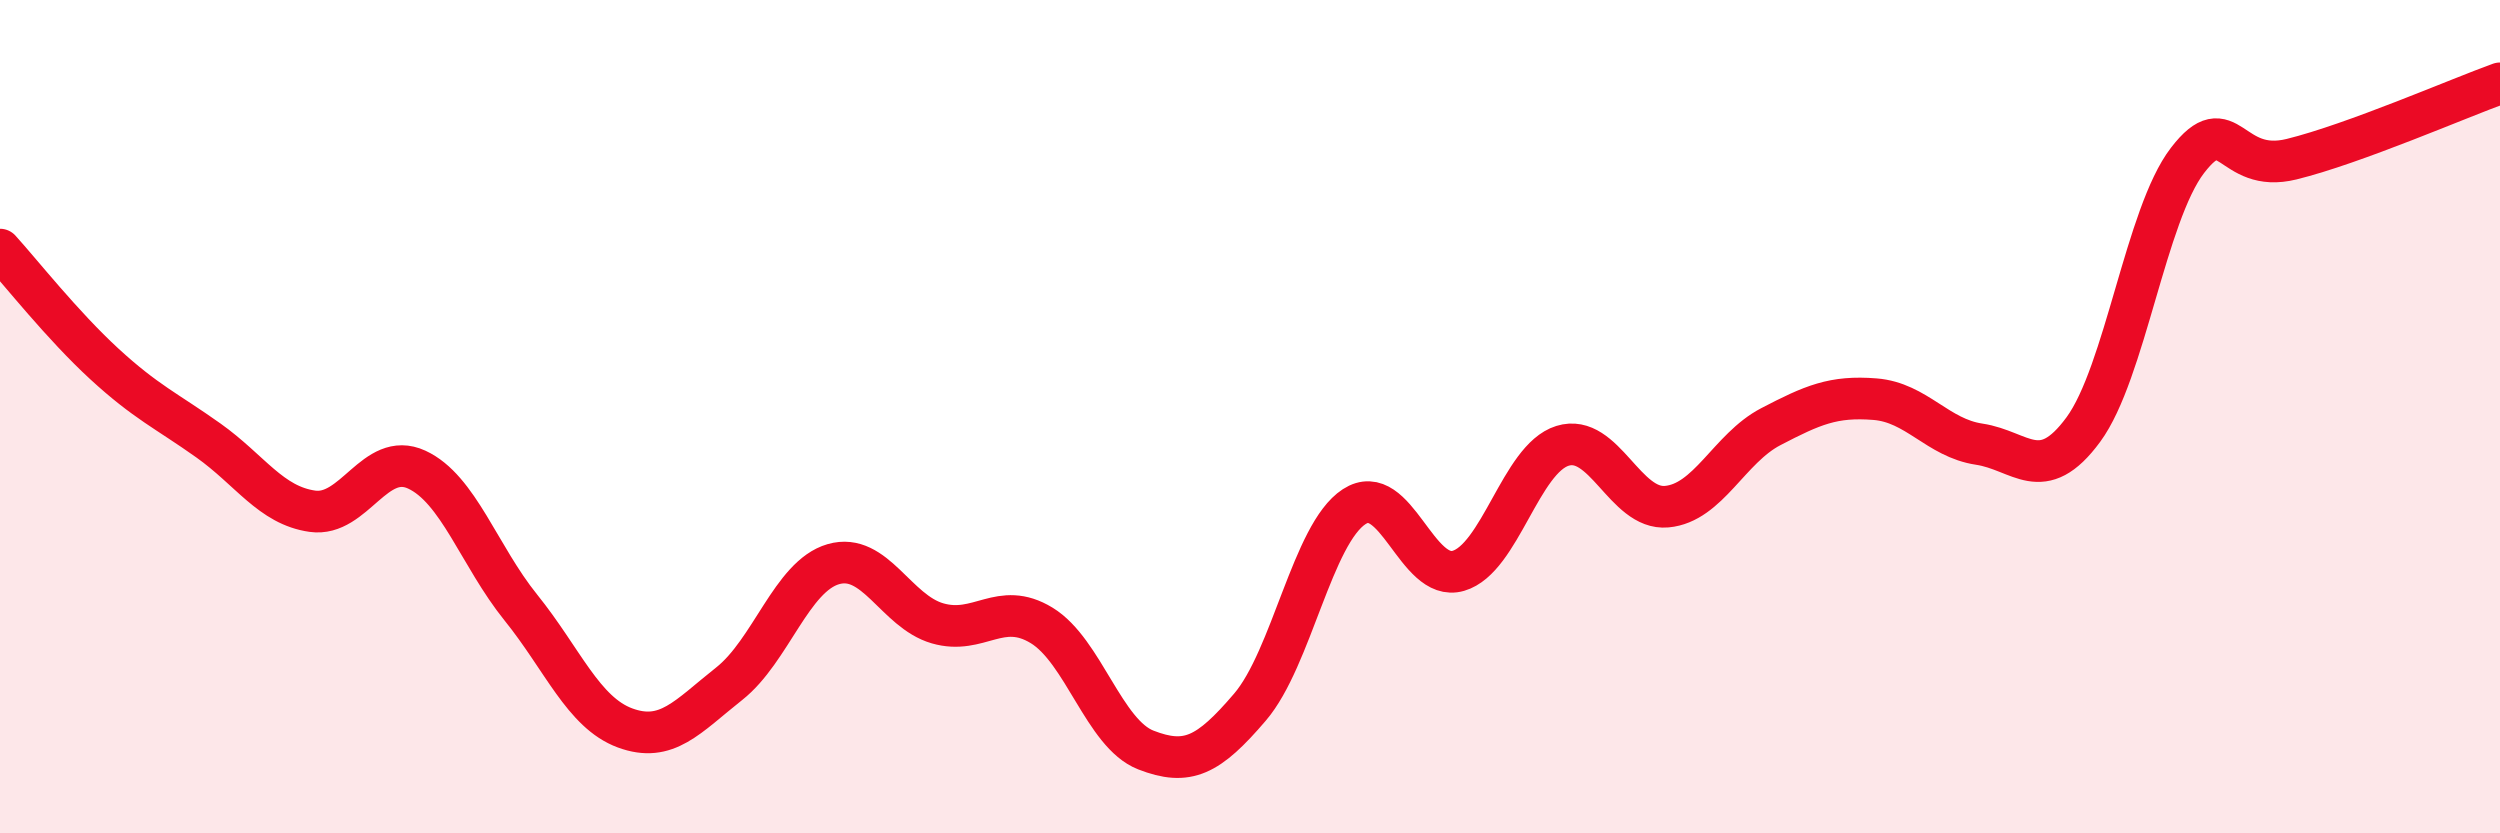
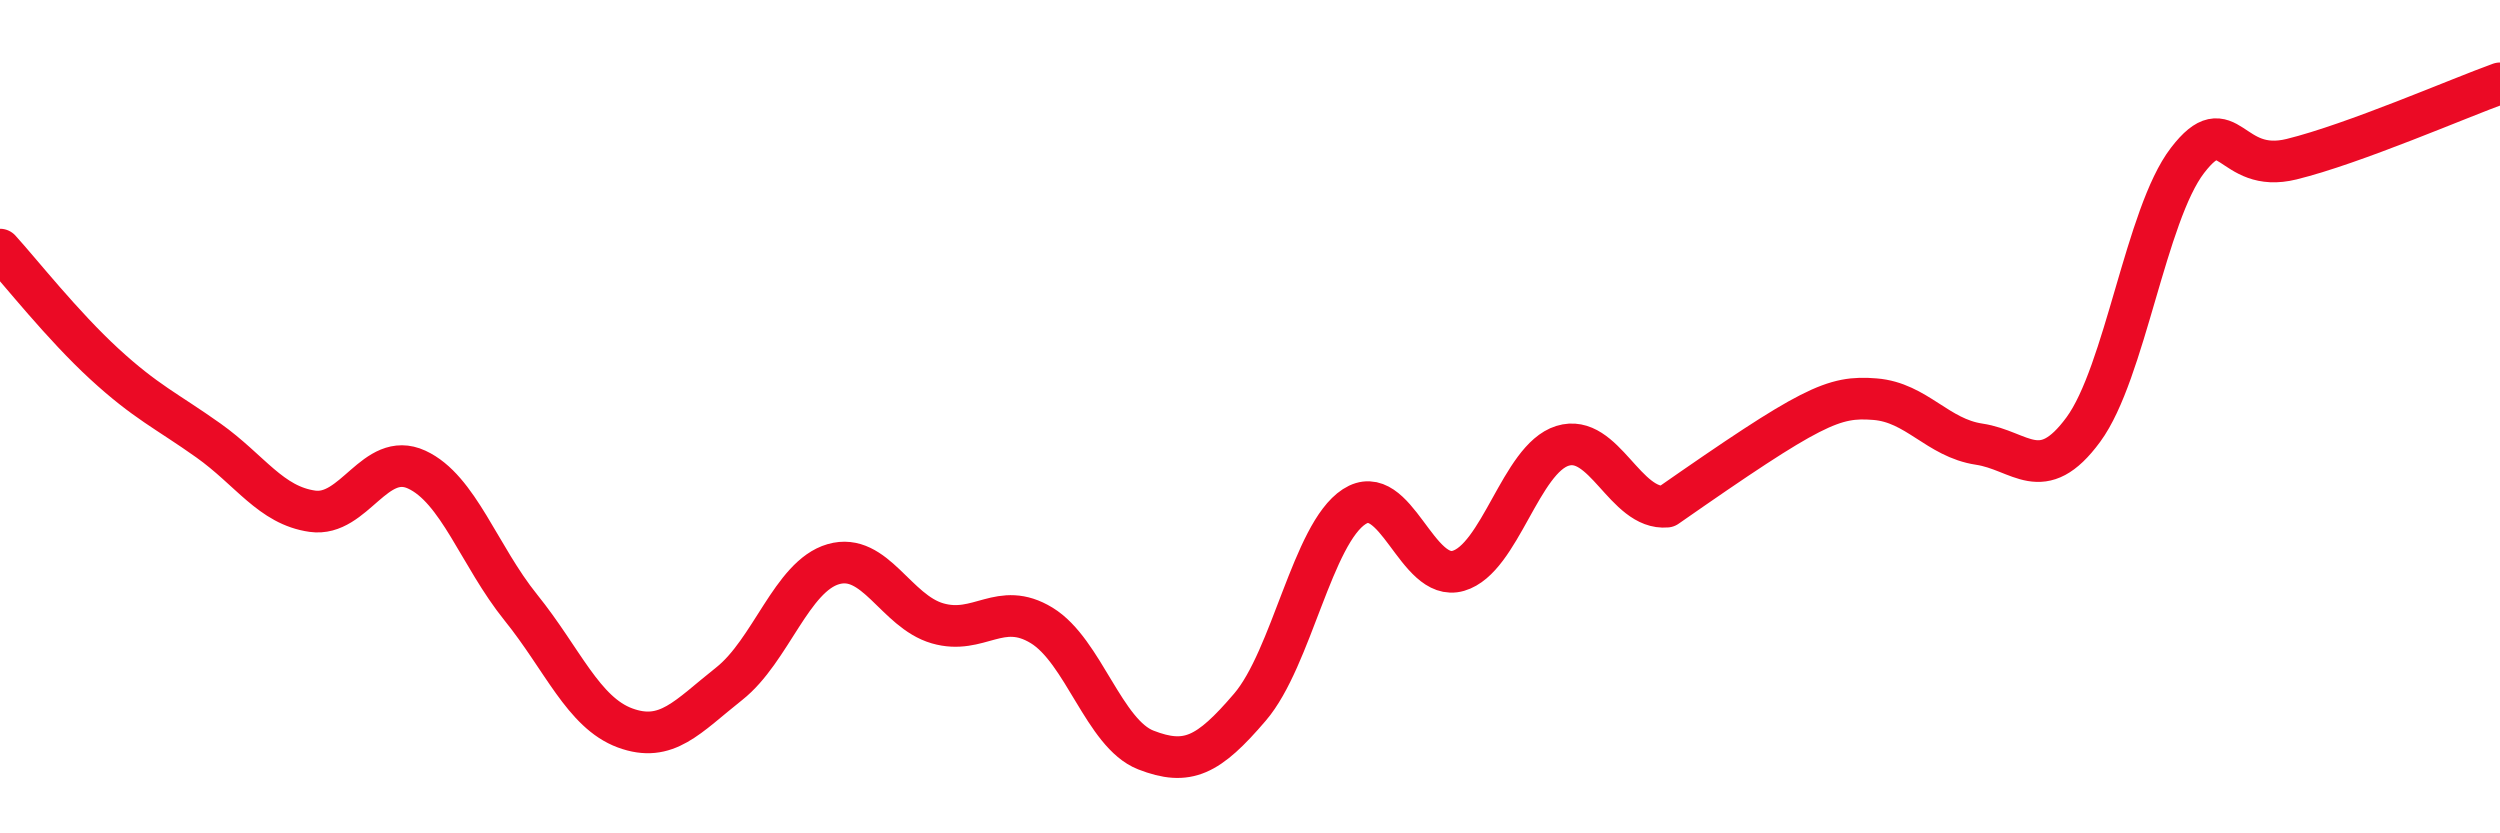
<svg xmlns="http://www.w3.org/2000/svg" width="60" height="20" viewBox="0 0 60 20">
-   <path d="M 0,5.99 C 0.5,6.54 1.5,7.81 2.5,8.73 C 3.5,9.65 4,9.86 5,10.57 C 6,11.28 6.5,12.13 7.5,12.27 C 8.5,12.41 9,10.81 10,11.27 C 11,11.73 11.5,13.34 12.5,14.58 C 13.5,15.82 14,17.1 15,17.47 C 16,17.84 16.5,17.2 17.5,16.41 C 18.5,15.62 19,13.83 20,13.54 C 21,13.25 21.5,14.67 22.5,14.96 C 23.5,15.25 24,14.4 25,15.01 C 26,15.62 26.5,17.61 27.5,18 C 28.5,18.39 29,18.14 30,16.97 C 31,15.8 31.5,12.81 32.5,12.16 C 33.5,11.51 34,13.99 35,13.7 C 36,13.41 36.5,11.01 37.5,10.7 C 38.5,10.39 39,12.25 40,12.16 C 41,12.07 41.5,10.76 42.5,10.24 C 43.5,9.72 44,9.5 45,9.58 C 46,9.66 46.5,10.51 47.5,10.66 C 48.5,10.81 49,11.67 50,10.31 C 51,8.95 51.5,5.15 52.5,3.85 C 53.5,2.55 53.5,4.19 55,3.82 C 56.5,3.45 59,2.36 60,2L60 20L0 20Z" fill="#EB0A25" opacity="0.1" stroke-linecap="round" stroke-linejoin="round" />
-   <path d="M 0,5.99 C 0.5,6.54 1.5,7.81 2.5,8.73 C 3.5,9.65 4,9.86 5,10.57 C 6,11.28 6.5,12.13 7.5,12.27 C 8.5,12.41 9,10.81 10,11.27 C 11,11.73 11.5,13.34 12.5,14.58 C 13.5,15.82 14,17.1 15,17.47 C 16,17.84 16.5,17.2 17.5,16.41 C 18.5,15.62 19,13.83 20,13.54 C 21,13.25 21.5,14.67 22.5,14.96 C 23.5,15.25 24,14.4 25,15.01 C 26,15.62 26.5,17.61 27.5,18 C 28.5,18.39 29,18.14 30,16.97 C 31,15.8 31.5,12.81 32.5,12.16 C 33.5,11.51 34,13.99 35,13.7 C 36,13.41 36.5,11.01 37.5,10.7 C 38.5,10.39 39,12.25 40,12.16 C 41,12.07 41.5,10.76 42.5,10.24 C 43.5,9.72 44,9.5 45,9.58 C 46,9.66 46.5,10.51 47.5,10.66 C 48.5,10.81 49,11.67 50,10.31 C 51,8.95 51.5,5.15 52.5,3.85 C 53.5,2.55 53.5,4.19 55,3.82 C 56.5,3.45 59,2.36 60,2" stroke="#EB0A25" stroke-width="1" fill="none" stroke-linecap="round" stroke-linejoin="round" />
+   <path d="M 0,5.99 C 0.5,6.54 1.5,7.81 2.5,8.73 C 3.5,9.65 4,9.86 5,10.57 C 6,11.28 6.5,12.13 7.5,12.27 C 8.5,12.41 9,10.81 10,11.27 C 11,11.73 11.5,13.34 12.5,14.58 C 13.5,15.82 14,17.1 15,17.47 C 16,17.84 16.5,17.2 17.5,16.41 C 18.5,15.62 19,13.83 20,13.54 C 21,13.25 21.5,14.67 22.5,14.96 C 23.5,15.25 24,14.4 25,15.01 C 26,15.62 26.5,17.61 27.5,18 C 28.5,18.39 29,18.14 30,16.97 C 31,15.8 31.5,12.81 32.5,12.16 C 33.5,11.51 34,13.99 35,13.7 C 36,13.41 36.5,11.01 37.5,10.7 C 38.5,10.39 39,12.25 40,12.16 C 43.5,9.72 44,9.5 45,9.58 C 46,9.66 46.5,10.51 47.5,10.66 C 48.5,10.81 49,11.67 50,10.31 C 51,8.95 51.5,5.15 52.5,3.85 C 53.5,2.55 53.5,4.19 55,3.82 C 56.5,3.45 59,2.36 60,2" stroke="#EB0A25" stroke-width="1" fill="none" stroke-linecap="round" stroke-linejoin="round" />
</svg>